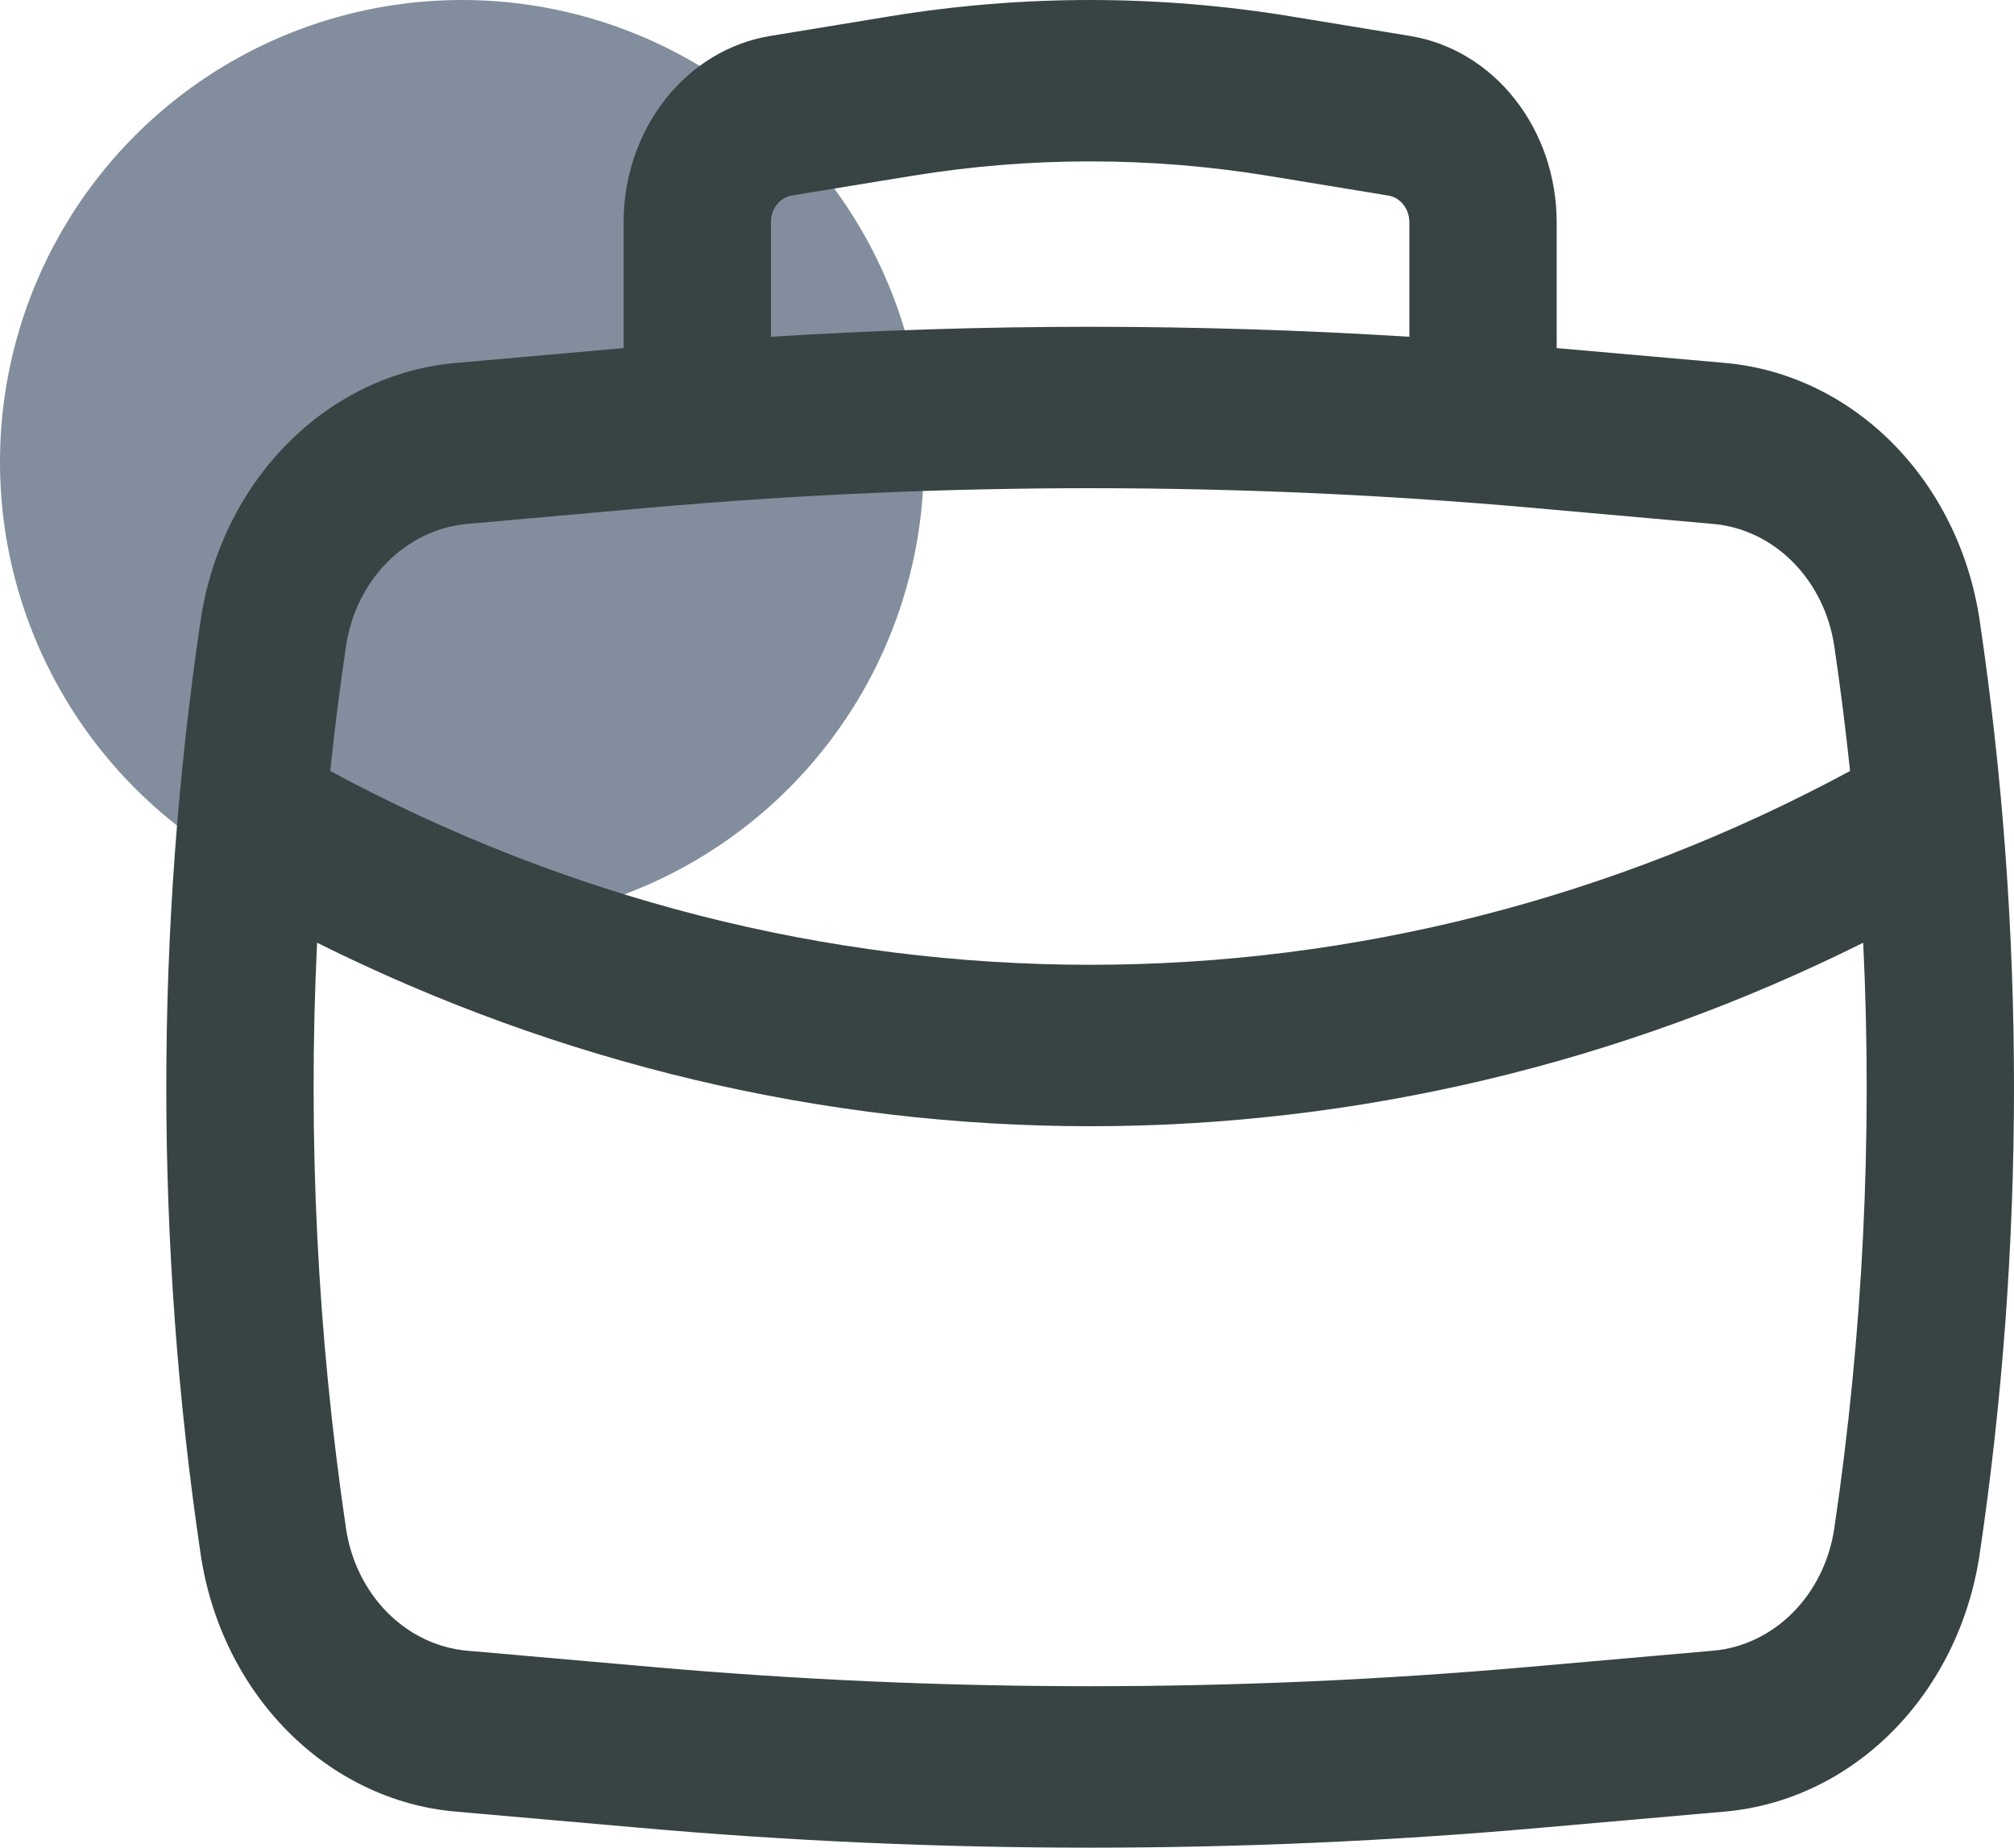
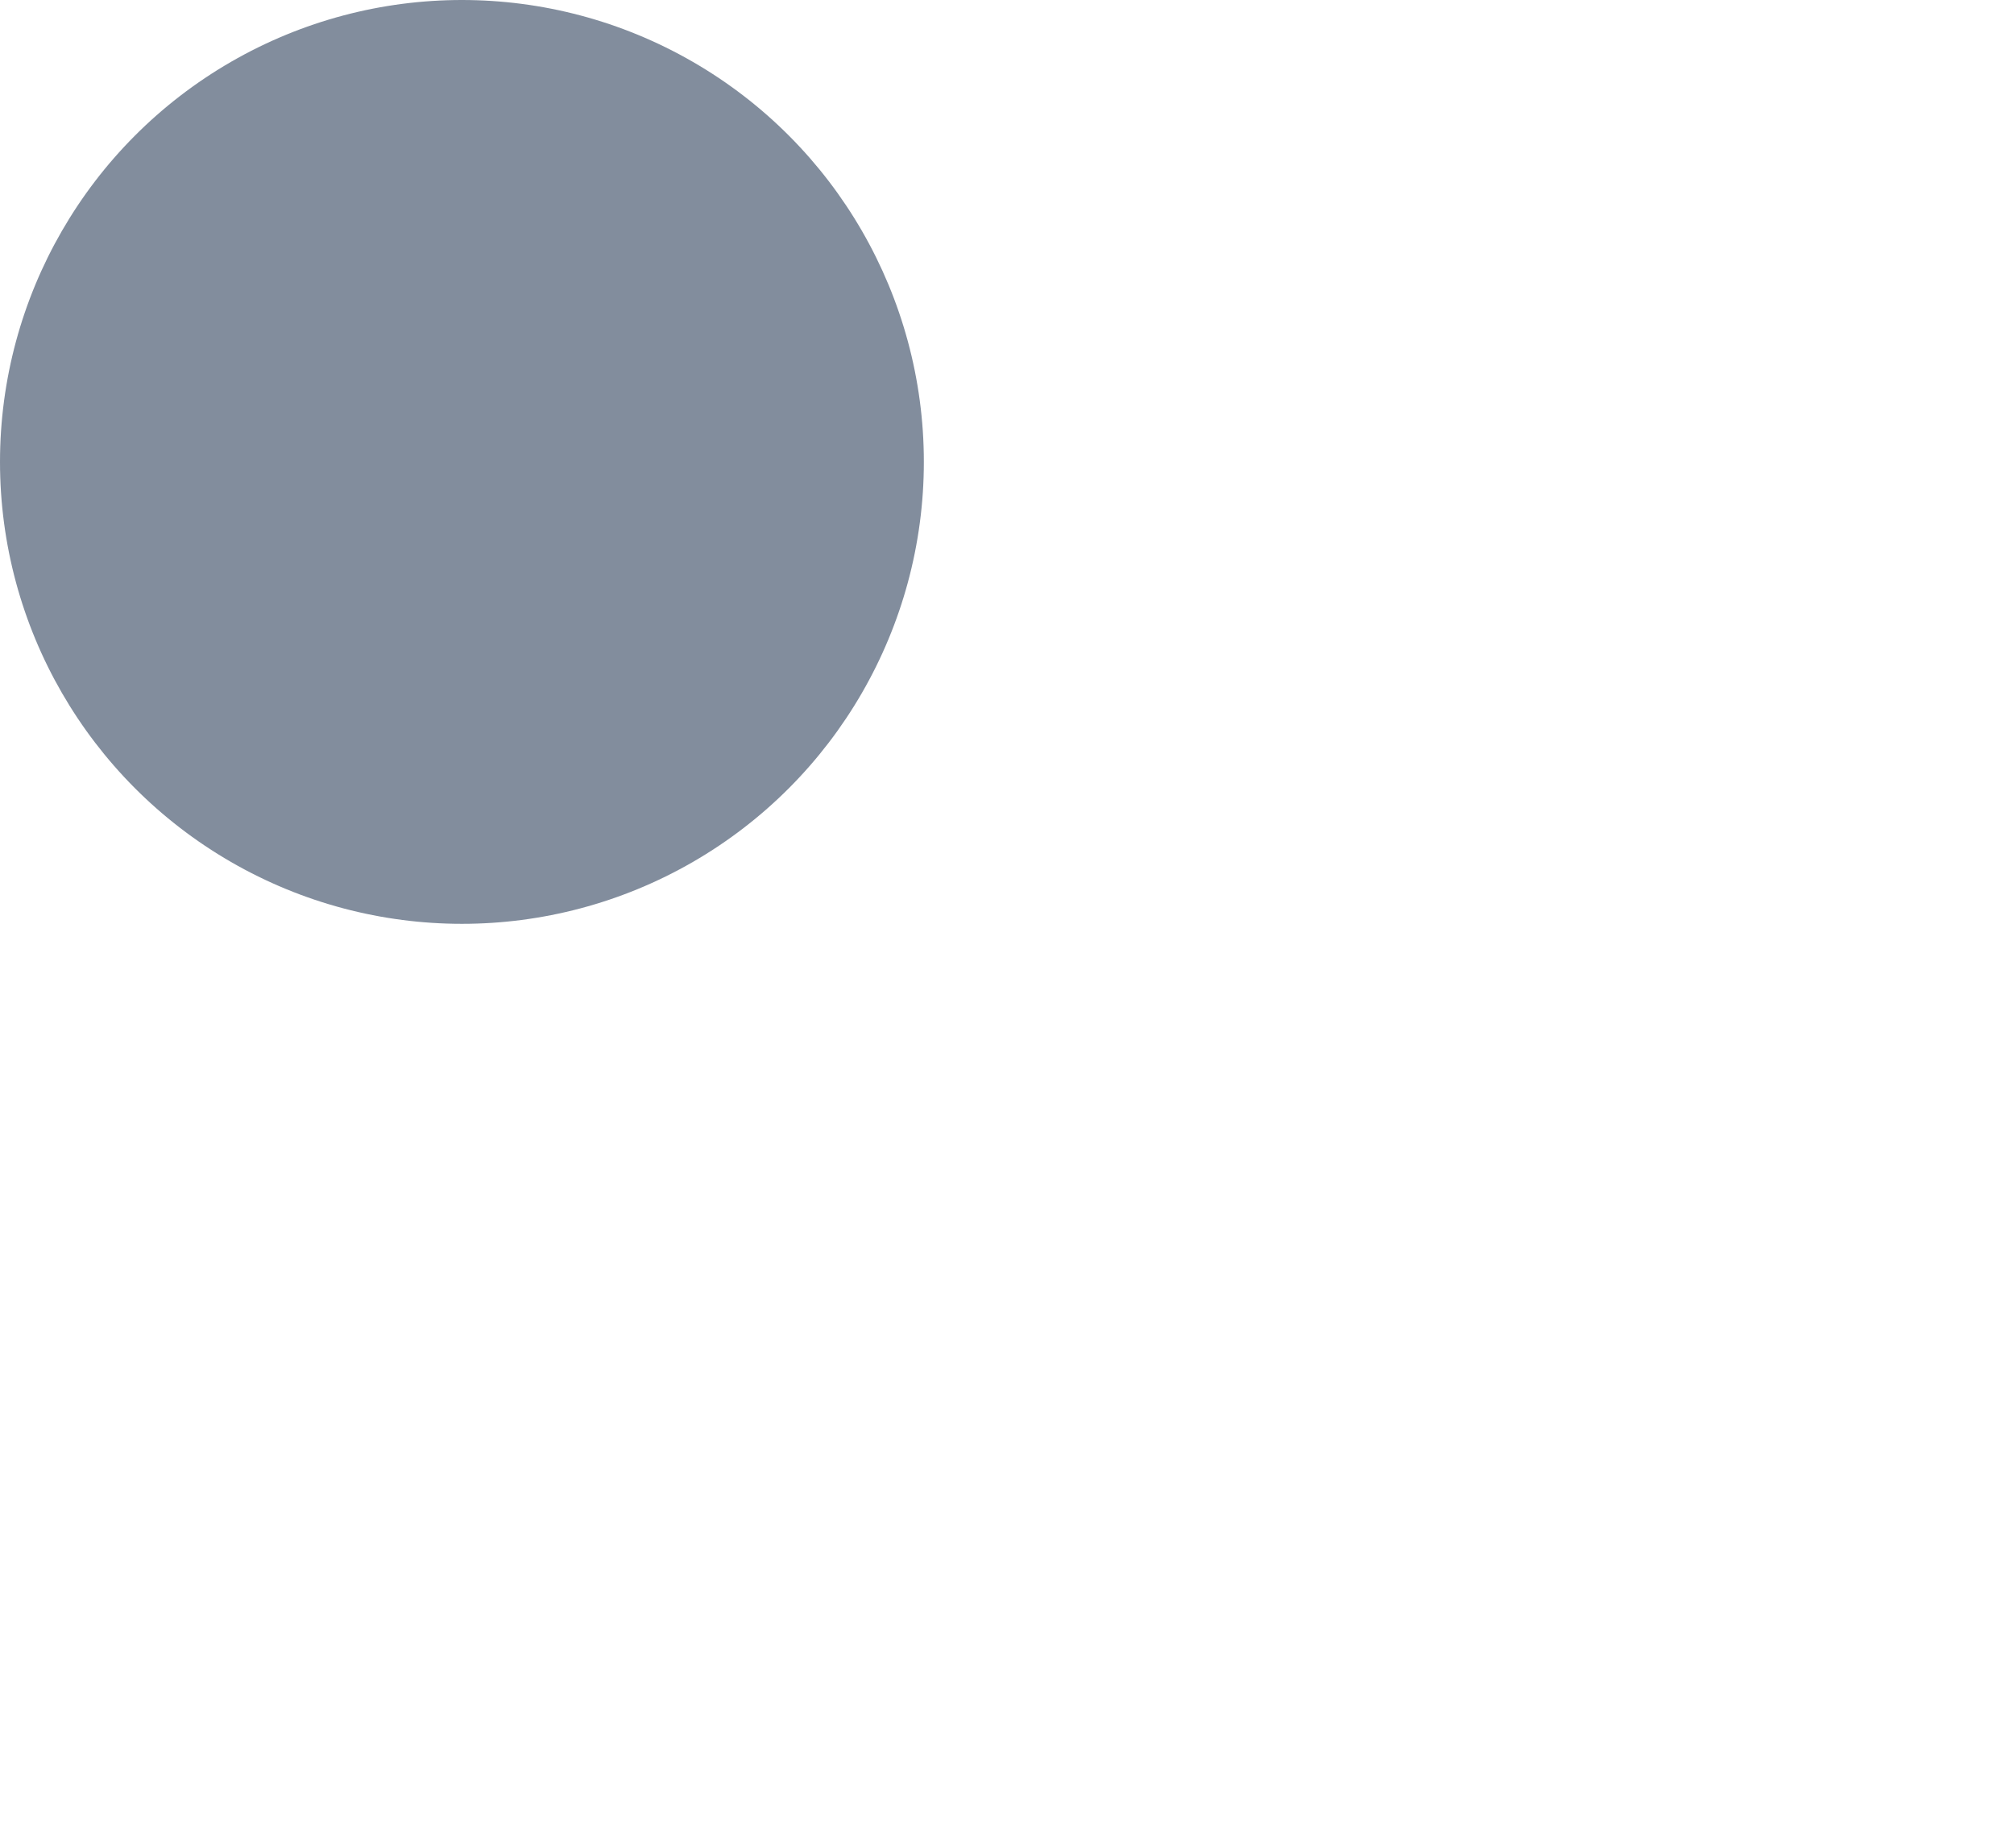
<svg xmlns="http://www.w3.org/2000/svg" width="109" height="100" viewBox="0 0 109 100" fill="none">
  <circle cx="25" cy="25" r="25" fill="#4E5D74" fill-opacity="0.7" />
-   <path fill-rule="evenodd" clip-rule="evenodd" d="M33.751 18.839V12.025C33.752 9.584 34.551 7.226 36.005 5.377C37.458 3.528 39.469 2.311 41.671 1.949L48.156 0.883C55.346 -0.294 62.654 -0.294 69.844 0.883L76.329 1.949C78.531 2.311 80.542 3.528 81.995 5.377C83.449 7.226 84.248 9.584 84.249 12.025V18.839L93.36 19.643C96.75 19.943 99.95 21.479 102.448 24.007C104.947 26.535 106.6 29.907 107.143 33.586C109.619 50.316 109.619 67.374 107.143 84.104C106.6 87.783 104.947 91.155 102.448 93.683C99.95 96.211 96.75 97.747 93.36 98.047L83.409 98.921C67.163 100.36 50.837 100.36 34.591 98.921L24.64 98.047C21.25 97.747 18.05 96.211 15.552 93.683C13.053 91.155 11.4 87.783 10.857 84.104C8.381 67.374 8.381 50.316 10.857 33.586C11.401 29.908 13.054 26.537 15.553 24.011C18.052 21.484 21.251 19.948 24.64 19.648L33.751 18.839ZM49.342 9.52C55.745 8.472 62.255 8.472 68.658 9.52L75.143 10.586C75.458 10.638 75.745 10.811 75.953 11.075C76.161 11.339 76.275 11.676 76.276 12.025V18.227C64.768 17.507 53.232 17.507 41.724 18.227V12.019C41.725 11.67 41.839 11.333 42.047 11.069C42.255 10.805 42.542 10.632 42.856 10.58L49.342 9.52ZM35.234 27.47C51.053 26.073 66.947 26.073 82.766 27.47L92.717 28.356C94.329 28.497 95.852 29.227 97.041 30.428C98.23 31.63 99.017 33.234 99.276 34.983C99.606 37.224 99.889 39.472 100.127 41.728C87.332 48.628 73.261 52.217 59 52.217C44.739 52.217 30.668 48.628 17.873 41.728C18.107 39.476 18.391 37.228 18.724 34.983C18.983 33.234 19.77 31.63 20.959 30.428C22.148 29.227 23.671 28.497 25.283 28.356L35.234 27.47ZM17.161 51.023C30.3 57.568 44.567 60.954 59 60.954C73.433 60.954 87.7 57.568 100.839 51.023C101.348 61.615 100.824 72.236 99.276 82.707C99.018 84.457 98.232 86.062 97.043 87.265C95.853 88.468 94.33 89.199 92.717 89.34L82.766 90.214C66.947 91.612 51.053 91.612 35.234 90.214L25.283 89.34C23.67 89.199 22.147 88.468 20.957 87.265C19.768 86.062 18.982 84.457 18.724 82.707C17.177 72.223 16.651 61.6 17.161 51.023Z" fill="#384344" />
</svg>